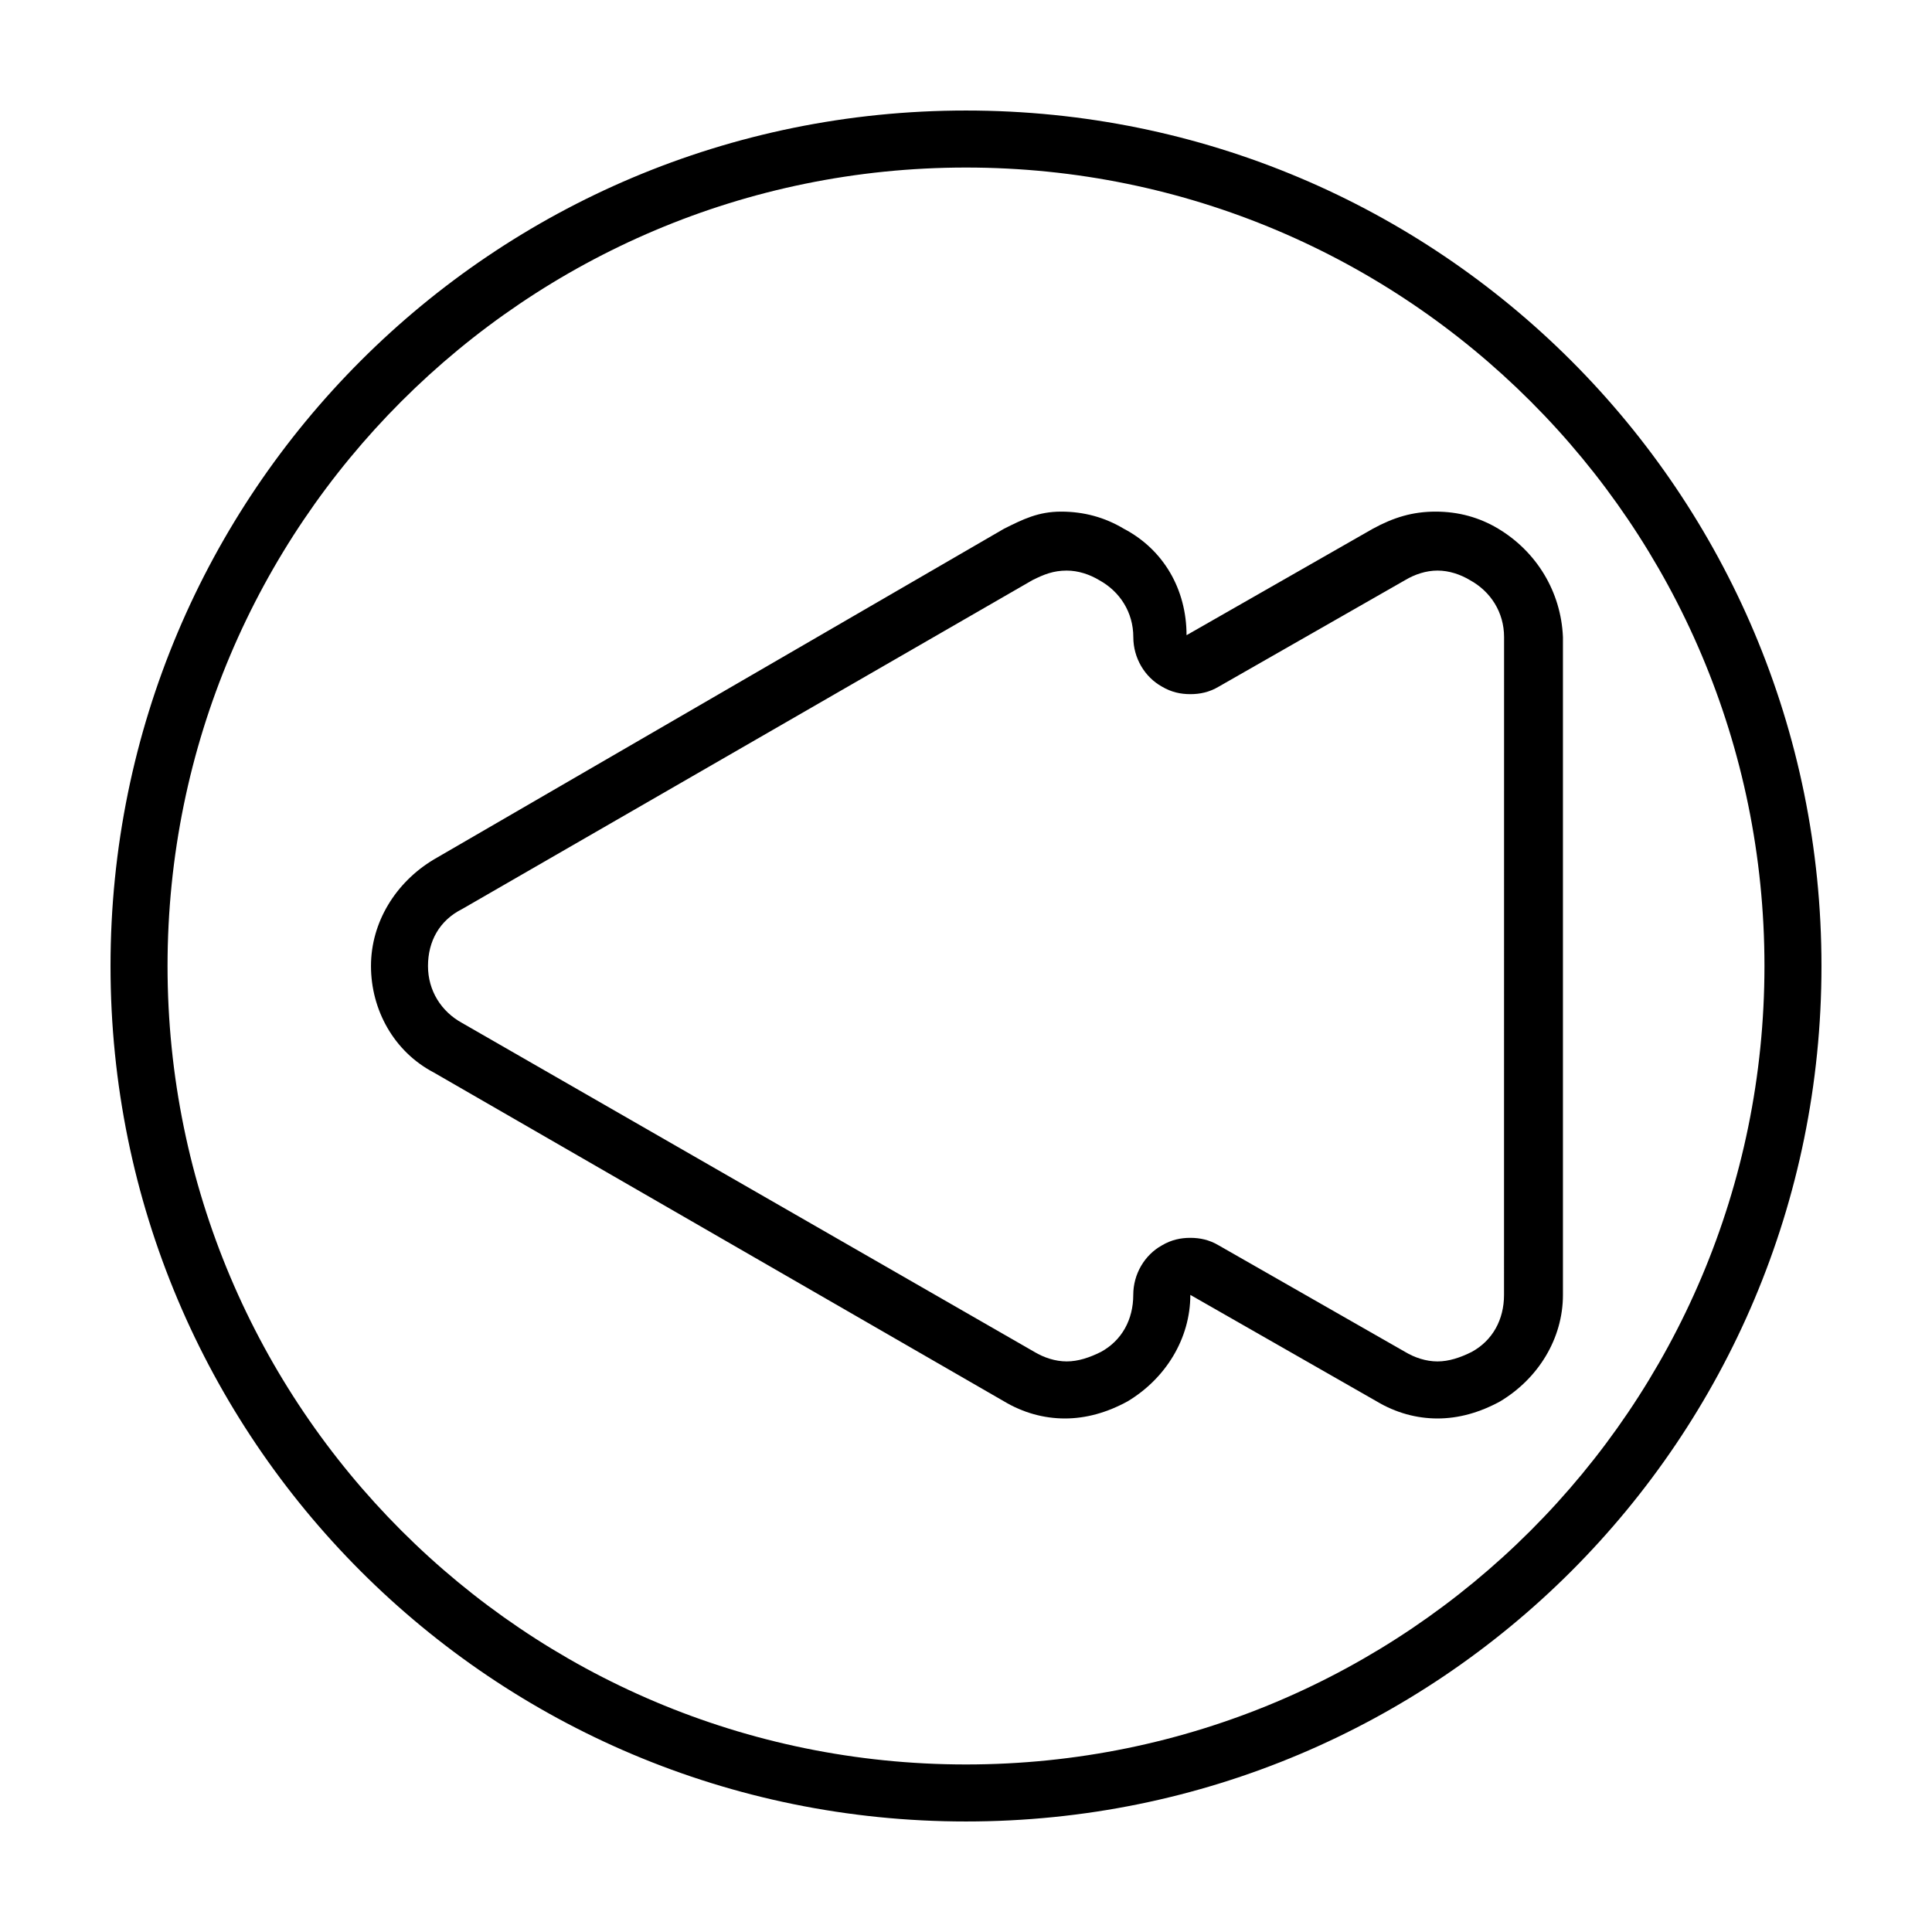
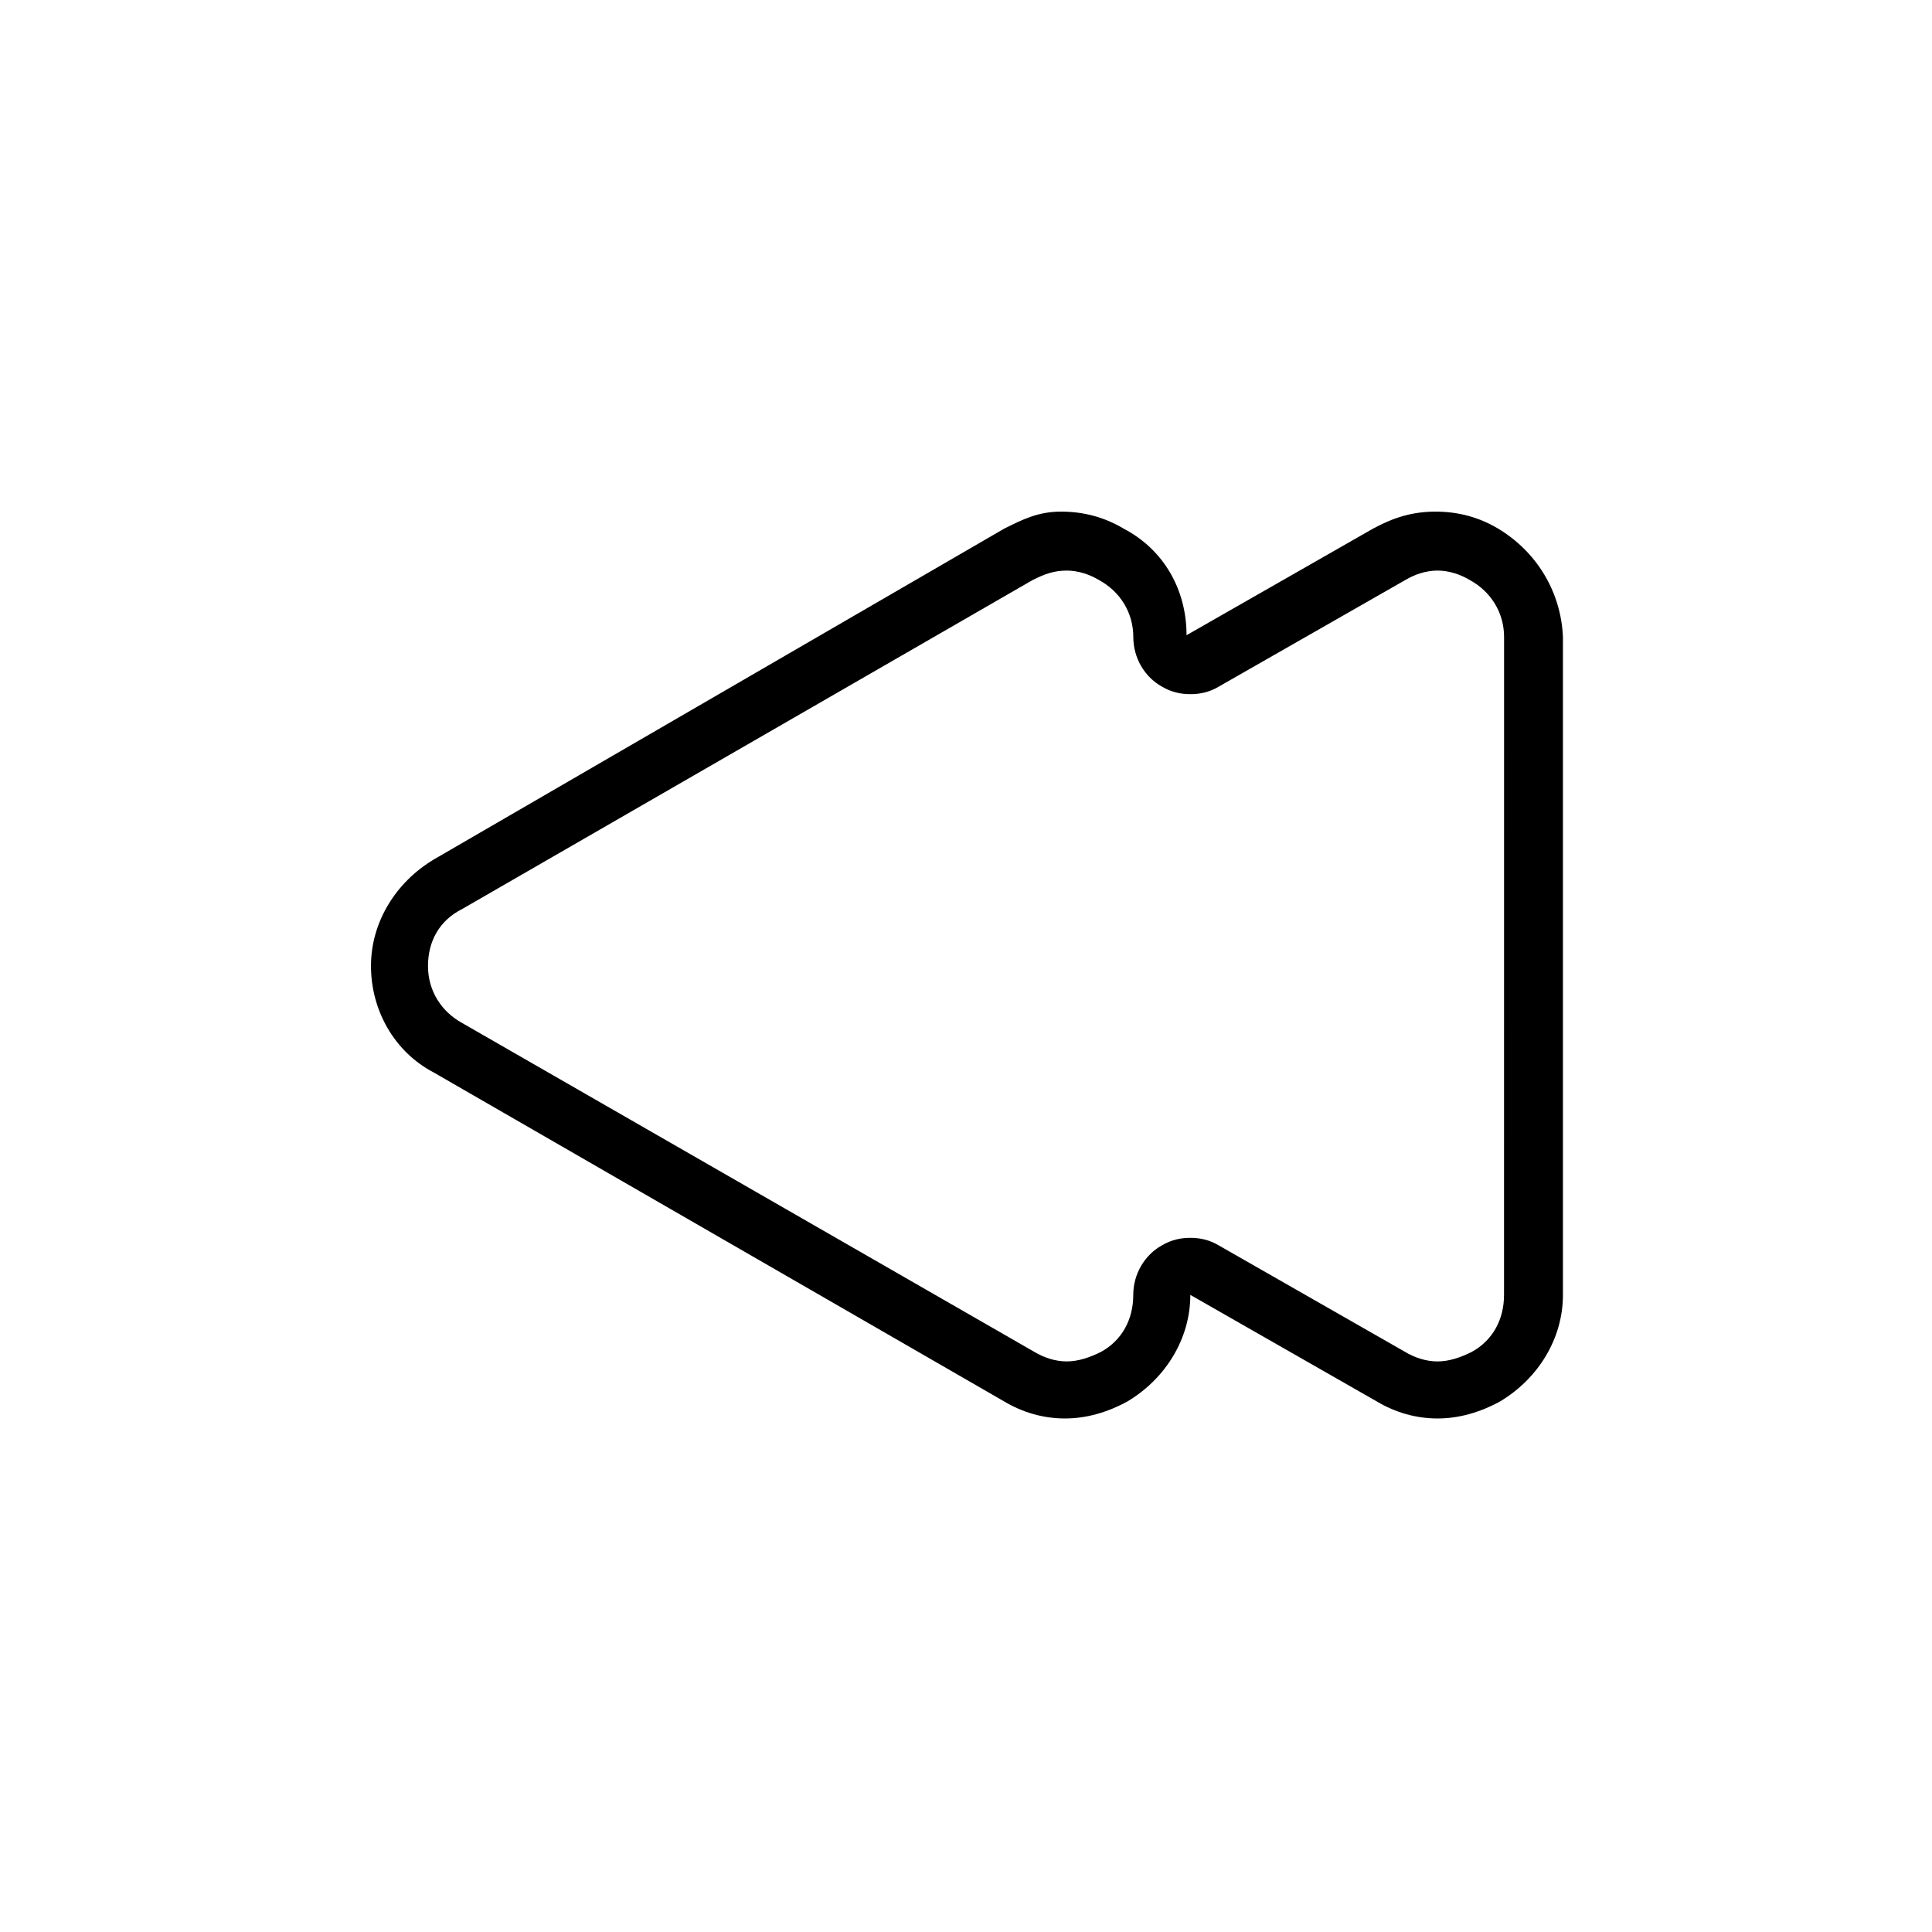
<svg xmlns="http://www.w3.org/2000/svg" fill="#000000" width="800px" height="800px" version="1.1" viewBox="144 144 512 512">
  <g>
    <path d="m541.07 284.12c-5.039-3.023-10.578-4.535-16.625-4.535s-11.082 1.512-16.625 4.535l-49.375 28.215c0-12.09-6.047-22.672-16.625-28.215-5.039-3.023-10.578-4.535-16.625-4.535-6.047 0.004-10.078 2.016-15.117 4.535l-151.14 87.664c-10.078 6.047-16.625 16.625-16.625 28.215 0 11.586 6.047 22.672 16.625 28.215l151.14 87.16c5.039 3.023 10.578 4.535 16.121 4.535s11.082-1.512 16.625-4.535c10.078-6.047 16.625-16.625 16.625-28.215l49.375 28.215c5.039 3.023 10.578 4.535 16.121 4.535 5.543 0 11.082-1.512 16.625-4.535 10.078-6.047 16.625-16.625 16.625-28.215v-174.32c-0.504-12.094-7.055-22.672-17.129-28.719zm1.512 203.04c0 6.551-3.023 12.09-8.566 15.113-3.023 1.512-6.047 2.519-9.07 2.519-3.023 0-6.047-1.008-8.566-2.519l-49.375-28.215c-2.519-1.512-5.039-2.016-7.559-2.016-2.519 0-5.039 0.504-7.559 2.016-4.535 2.519-7.559 7.559-7.559 13.098 0 6.551-3.023 12.09-8.566 15.113-3.023 1.512-6.047 2.519-9.07 2.519s-6.047-1.008-8.566-2.519l-151.63-87.152c-5.543-3.023-9.07-8.566-9.07-15.113 0-6.551 3.023-12.09 9.07-15.113l151.14-87.16c3.023-1.512 5.543-2.519 9.07-2.519 3.023 0 6.047 1.008 8.566 2.519 5.543 3.023 9.07 8.566 9.07 15.113 0 5.543 3.023 10.578 7.559 13.098 2.519 1.512 5.039 2.016 7.559 2.016s5.039-0.504 7.559-2.016l49.375-28.215c2.519-1.512 5.543-2.519 8.566-2.519 3.023 0 6.047 1.008 8.566 2.519 5.543 3.023 9.07 8.566 9.07 15.113z" />
-     <path d="m400 173.29c-125.45 0-226.71 101.27-226.71 226.71s101.27 226.71 226.71 226.71 226.71-101.27 226.71-226.71c-0.004-125.45-101.27-226.71-226.71-226.71zm0 438.31c-116.89 0-211.6-94.715-211.6-211.6 0-116.89 94.715-211.6 211.6-211.6 116.88 0 211.6 94.715 211.6 211.6-0.004 116.88-94.719 211.6-211.6 211.6z" />
  </g>
</svg>